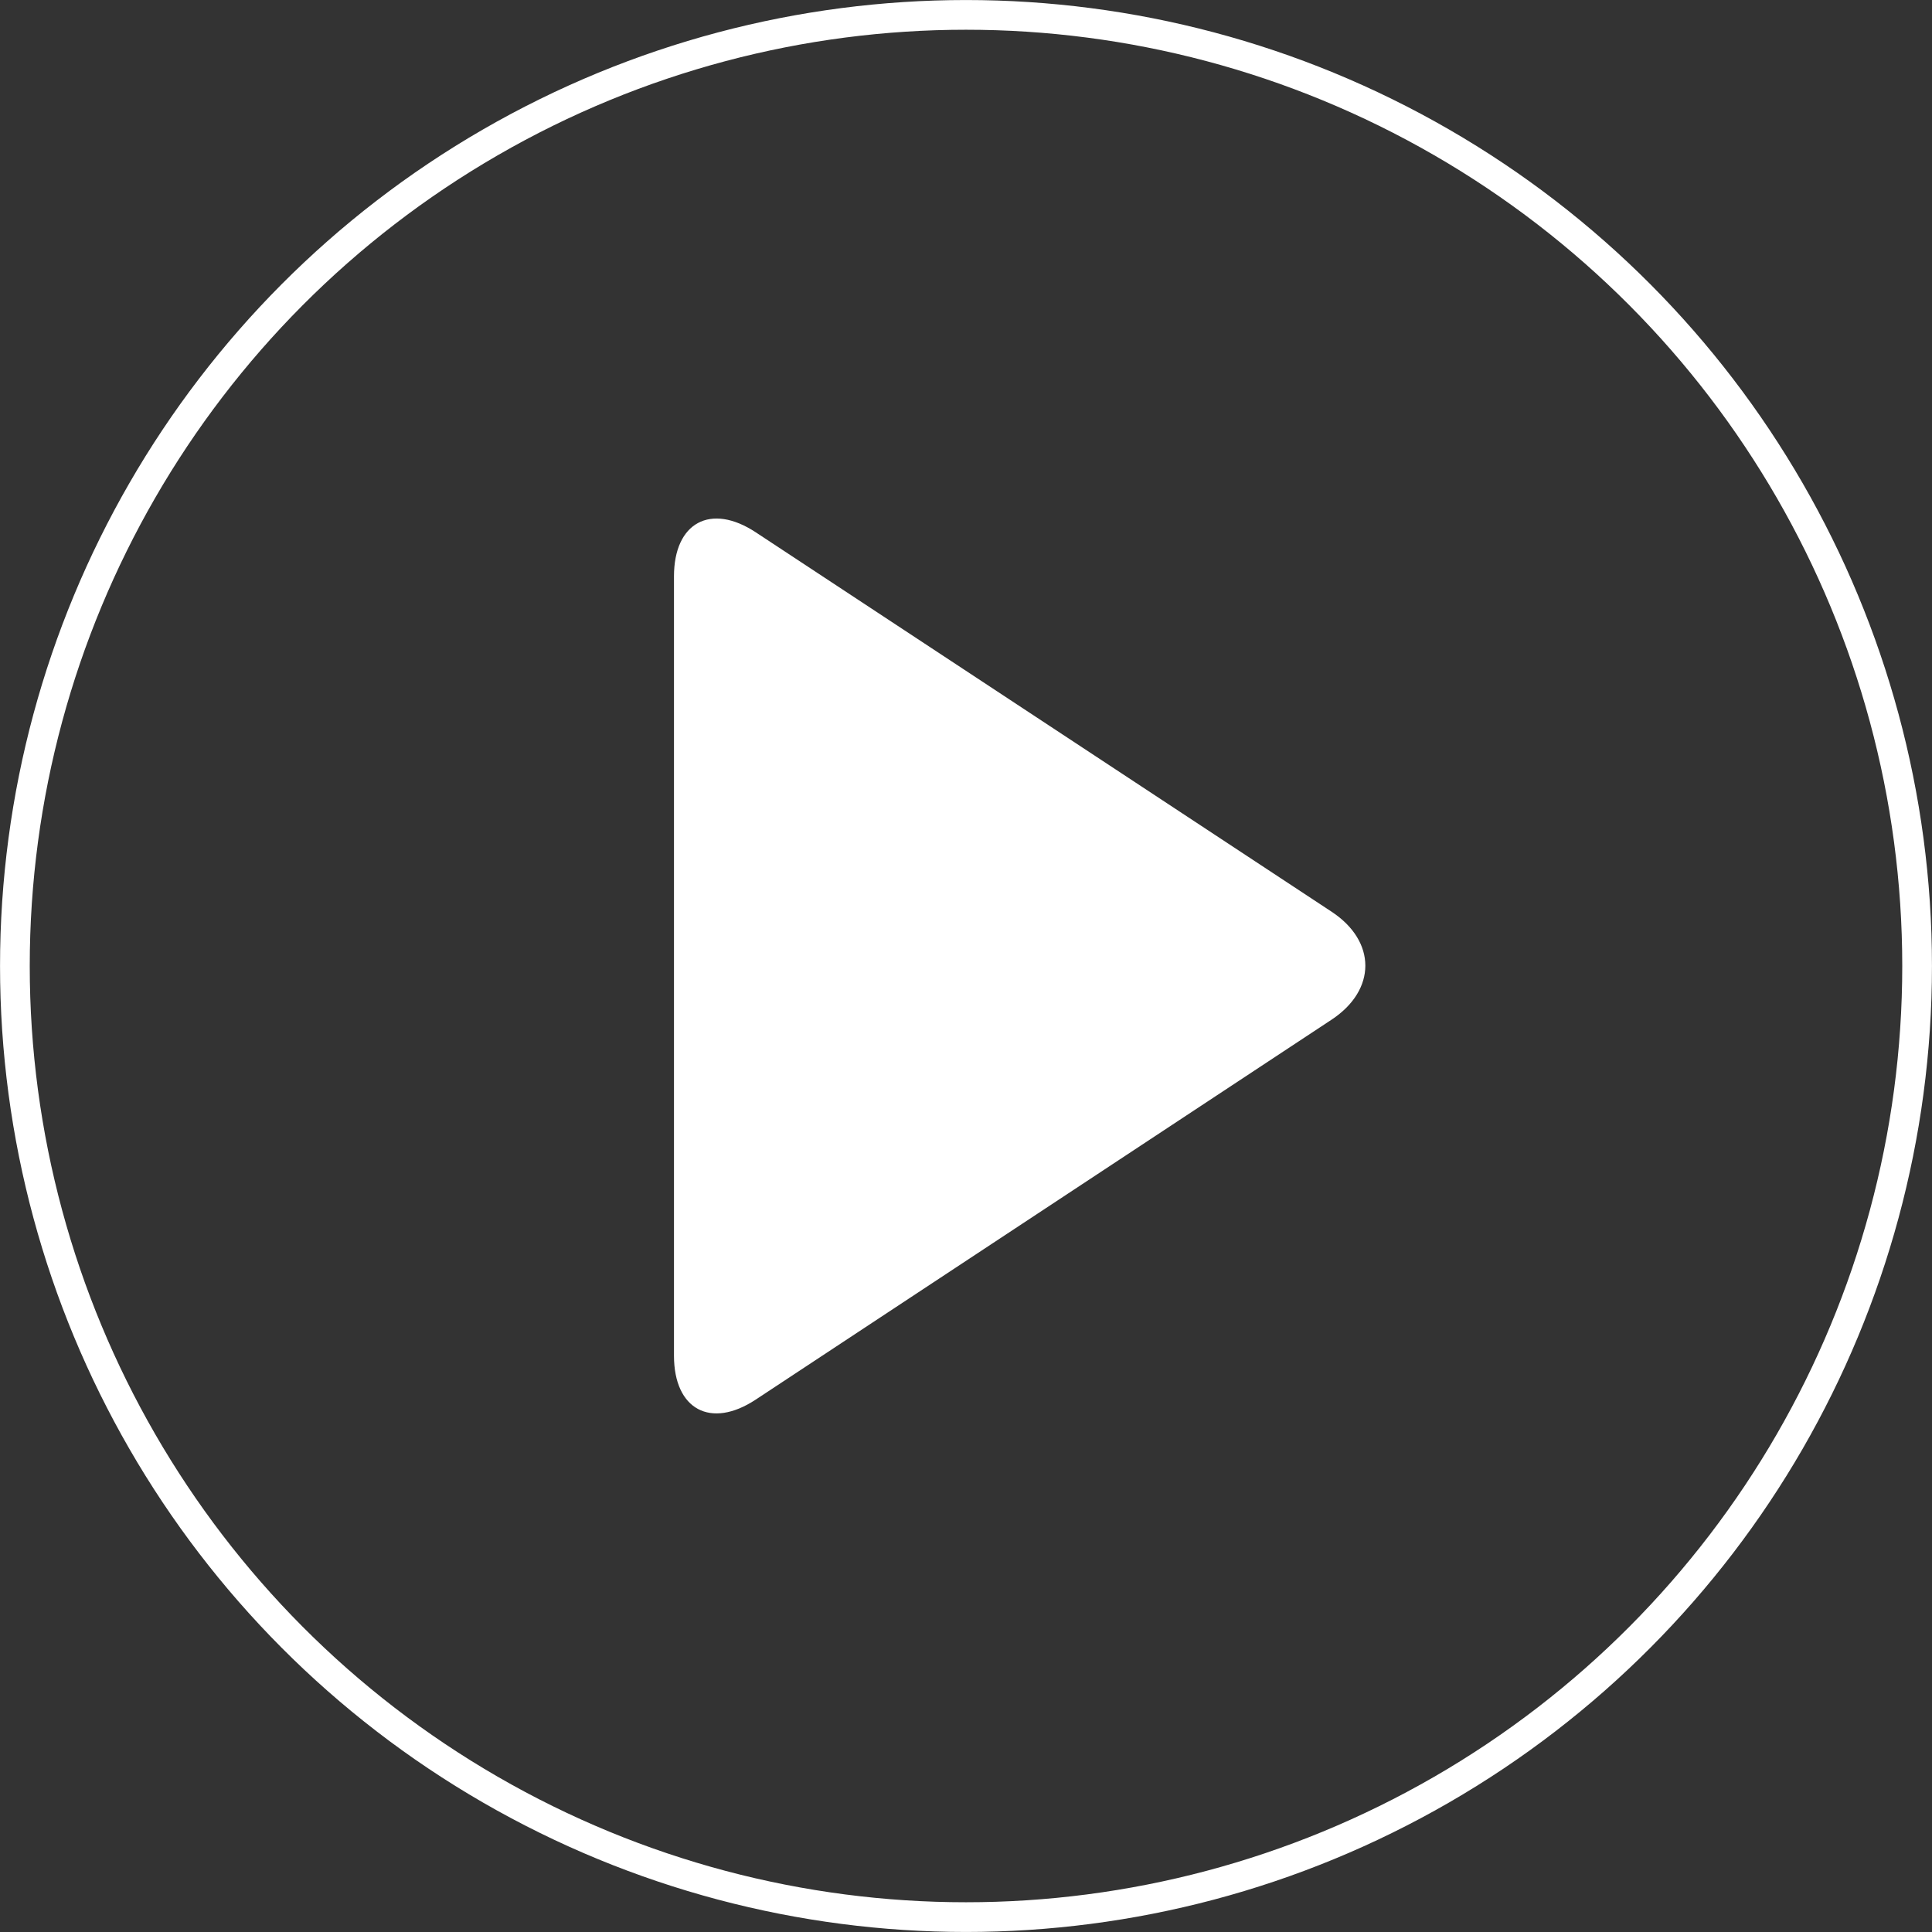
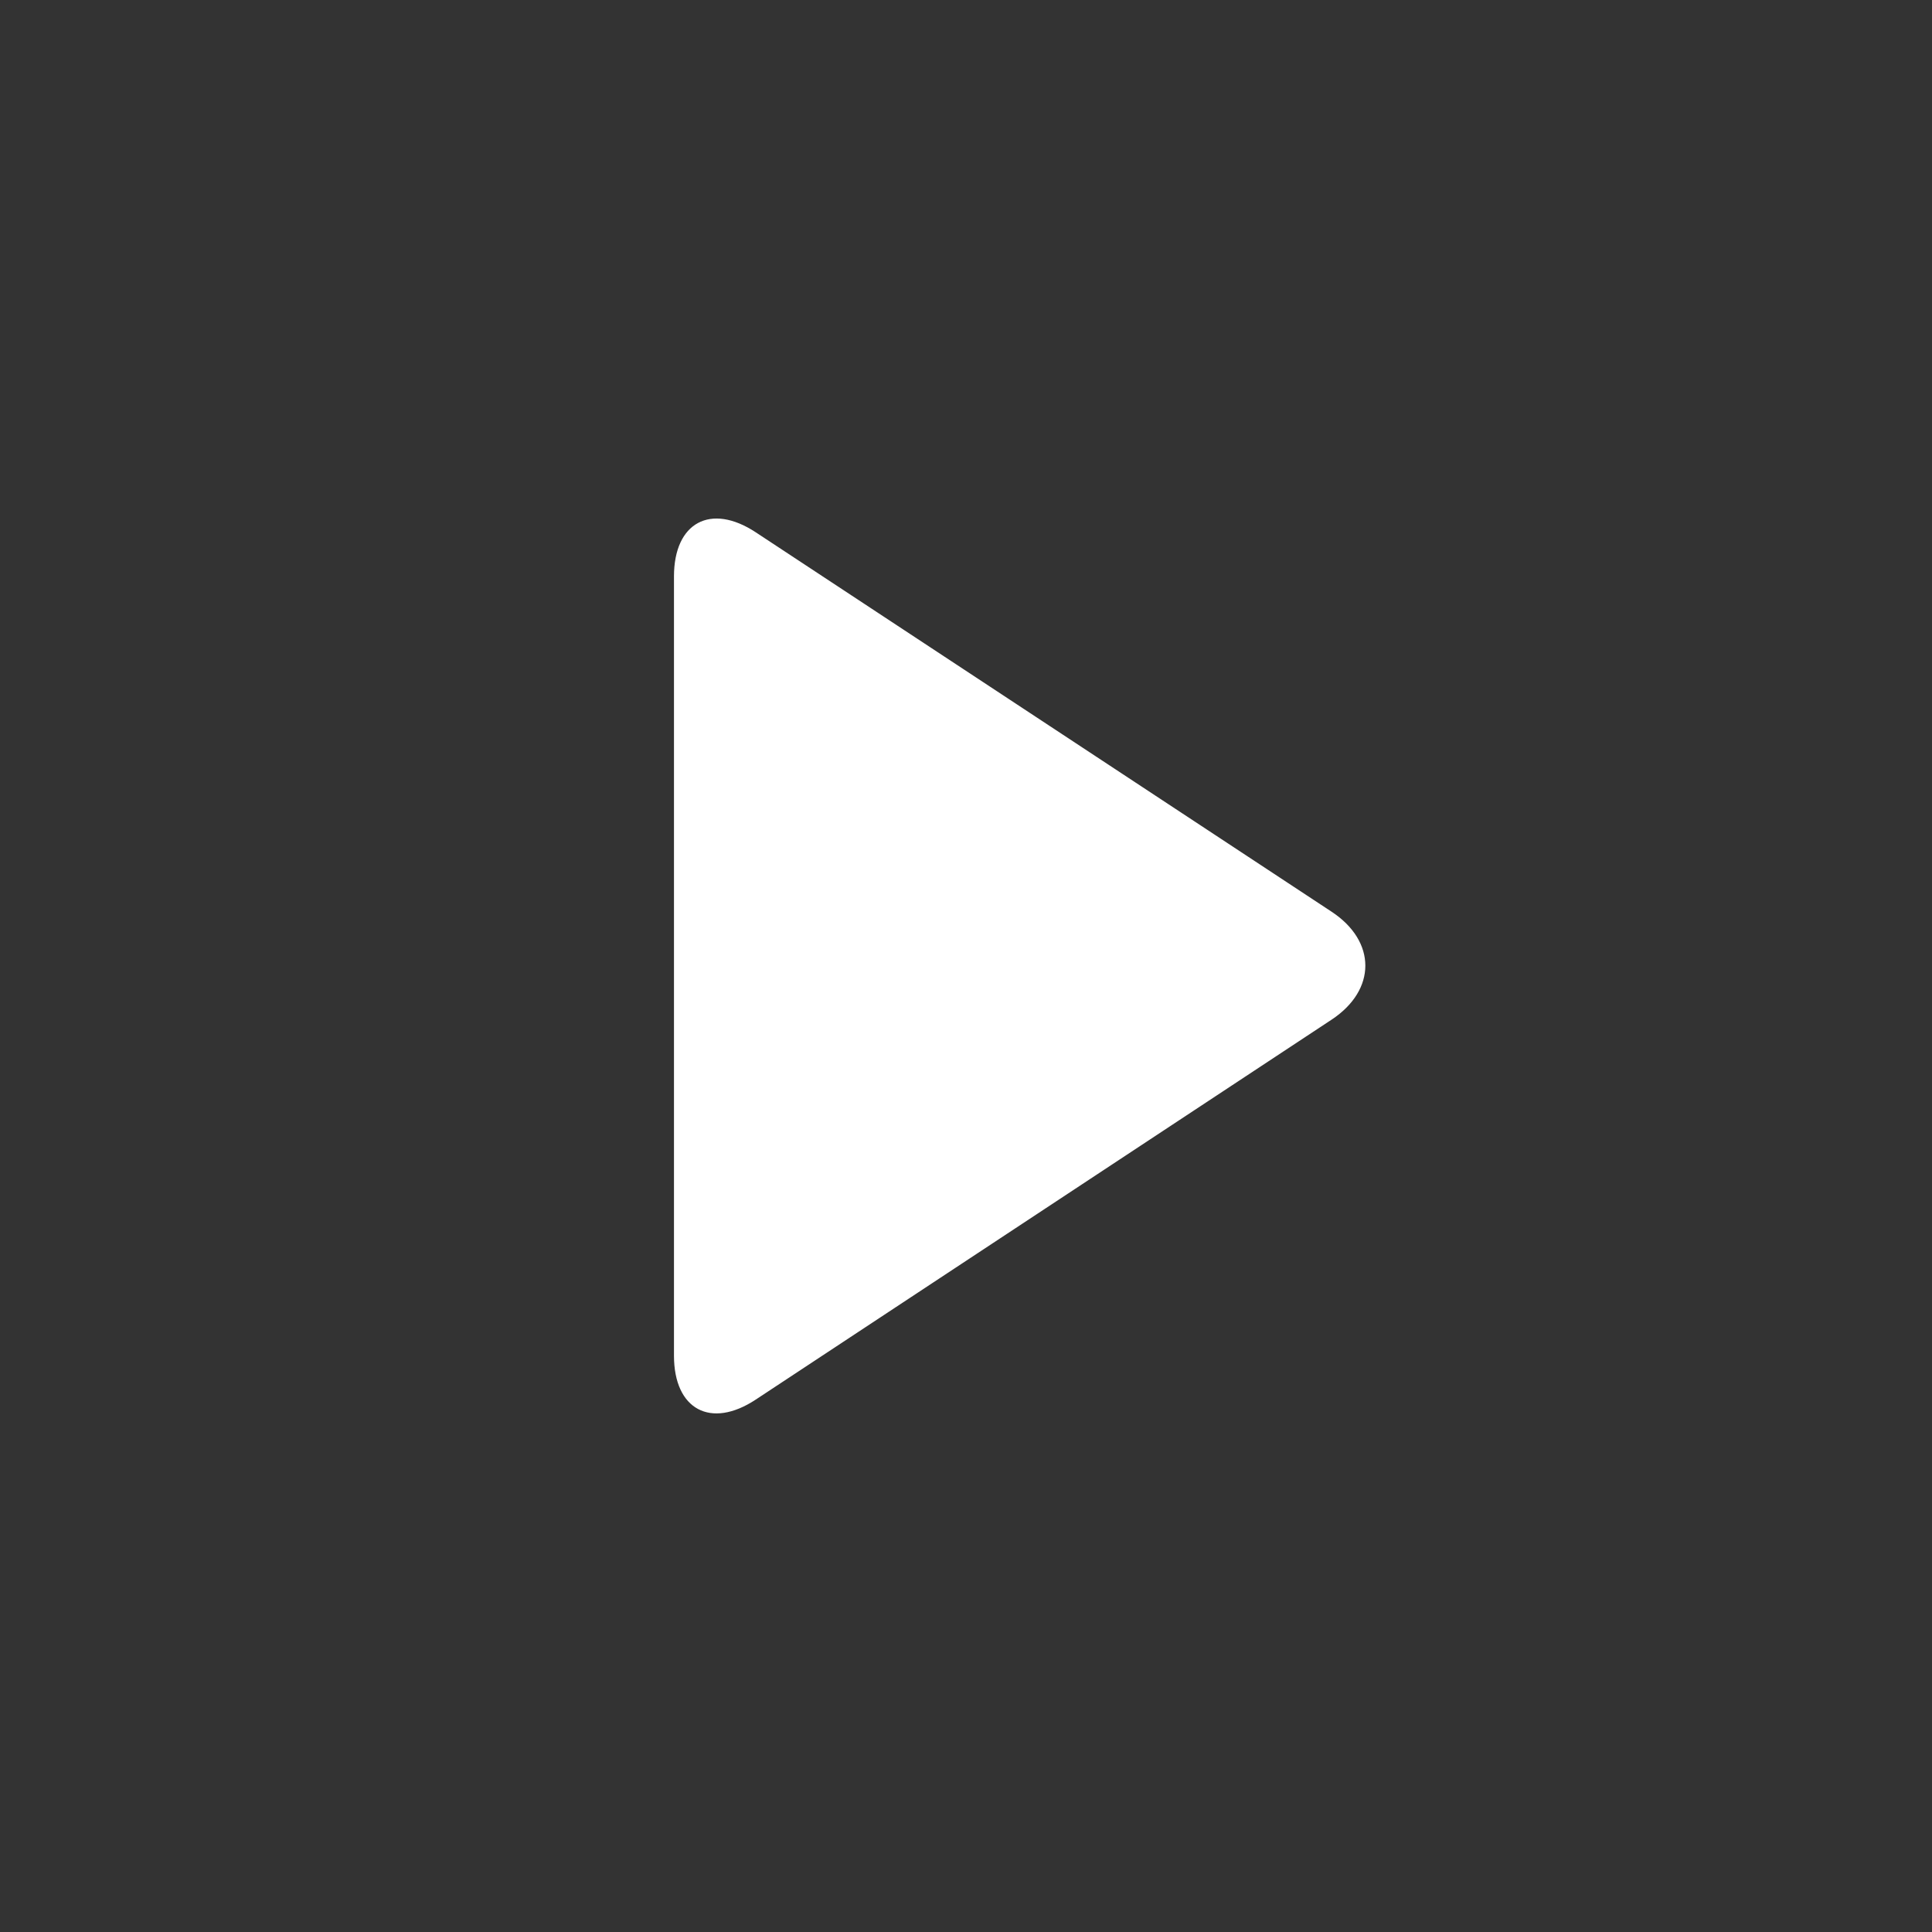
<svg xmlns="http://www.w3.org/2000/svg" version="1.1" id="Layer_1" x="0px" y="0px" width="28.68px" height="28.68px" viewBox="0 0 28.68 28.68" enable-background="new 0 0 28.68 28.68" xml:space="preserve">
  <rect x="0" y="0" width="28.68" height="28.68" fill="#333333" stroke="none" />
  <path fill="#FFFFFF" d="M11.218,20.777c-0.667,0.44-1.213,0.147-1.213-0.652V8.556c0-0.8,0.546-1.094,1.214-0.654l8.548,5.632  c0.668,0.44,0.668,1.161,0.001,1.602L11.218,20.777z" />
-   <circle fill="none" stroke="#FFFFFF" stroke-width="0.441" stroke-miterlimit="10" cx="14.34" cy="14.34" r="14.119" />
</svg>